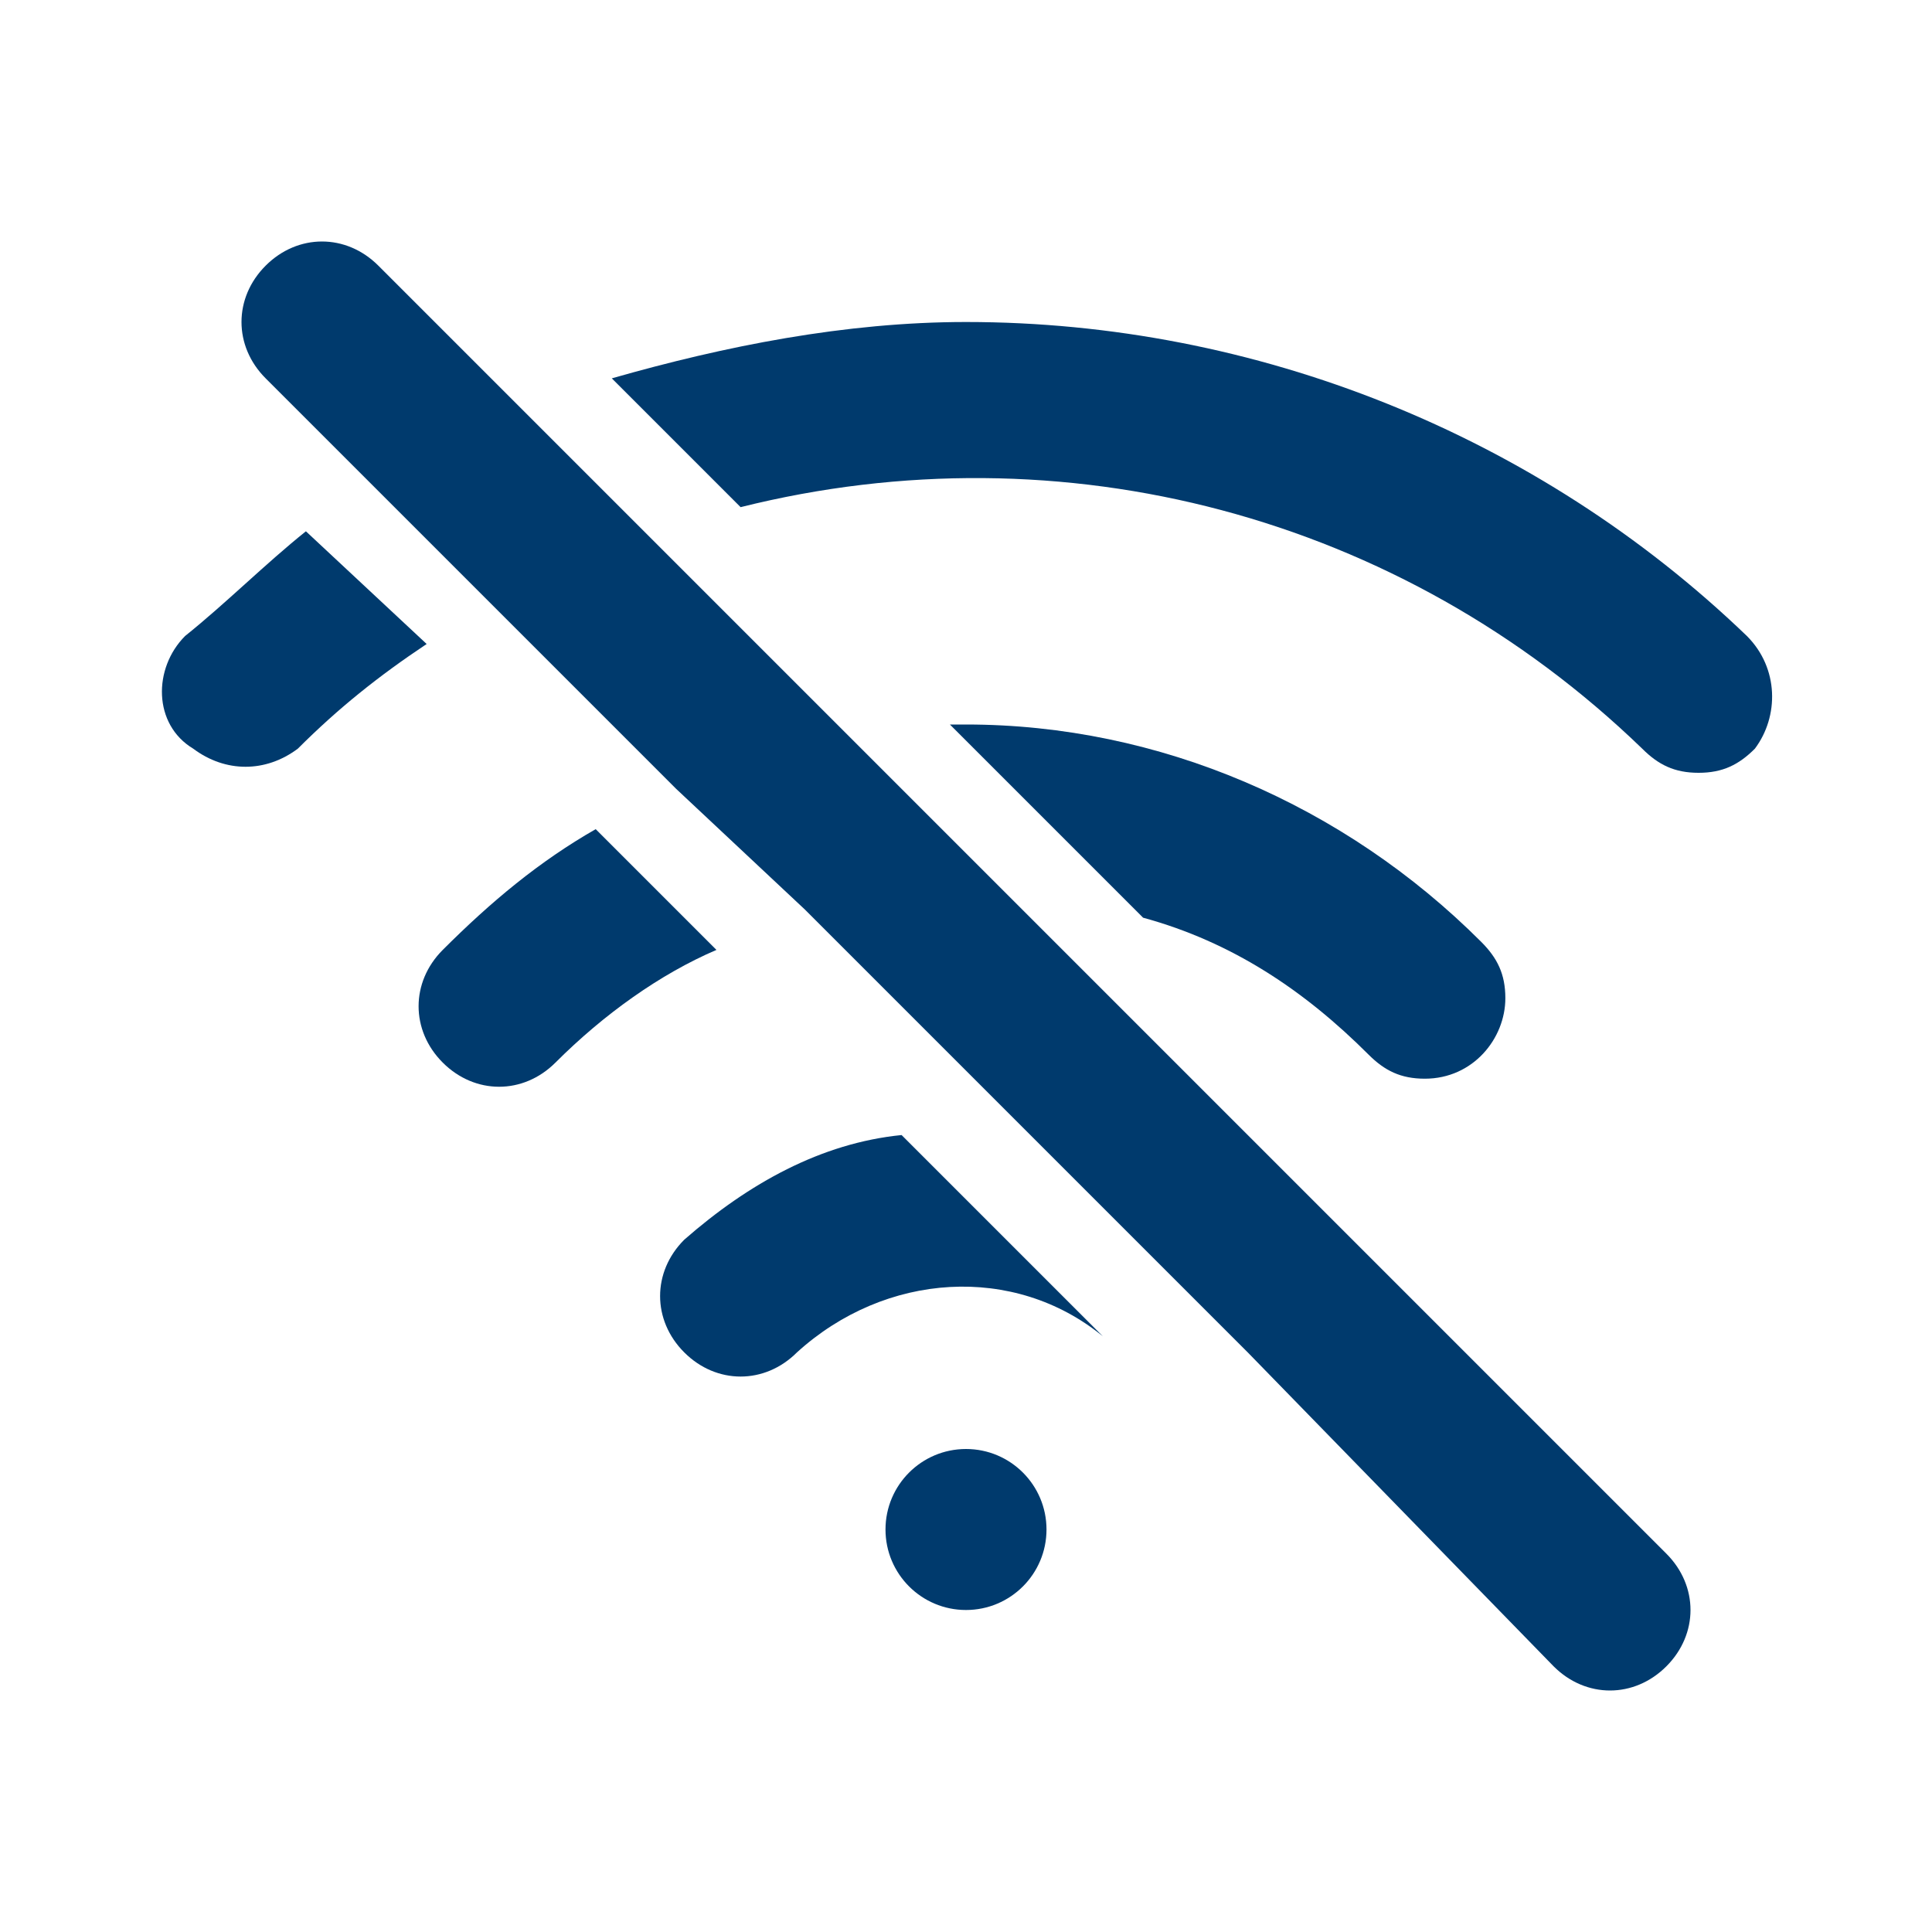
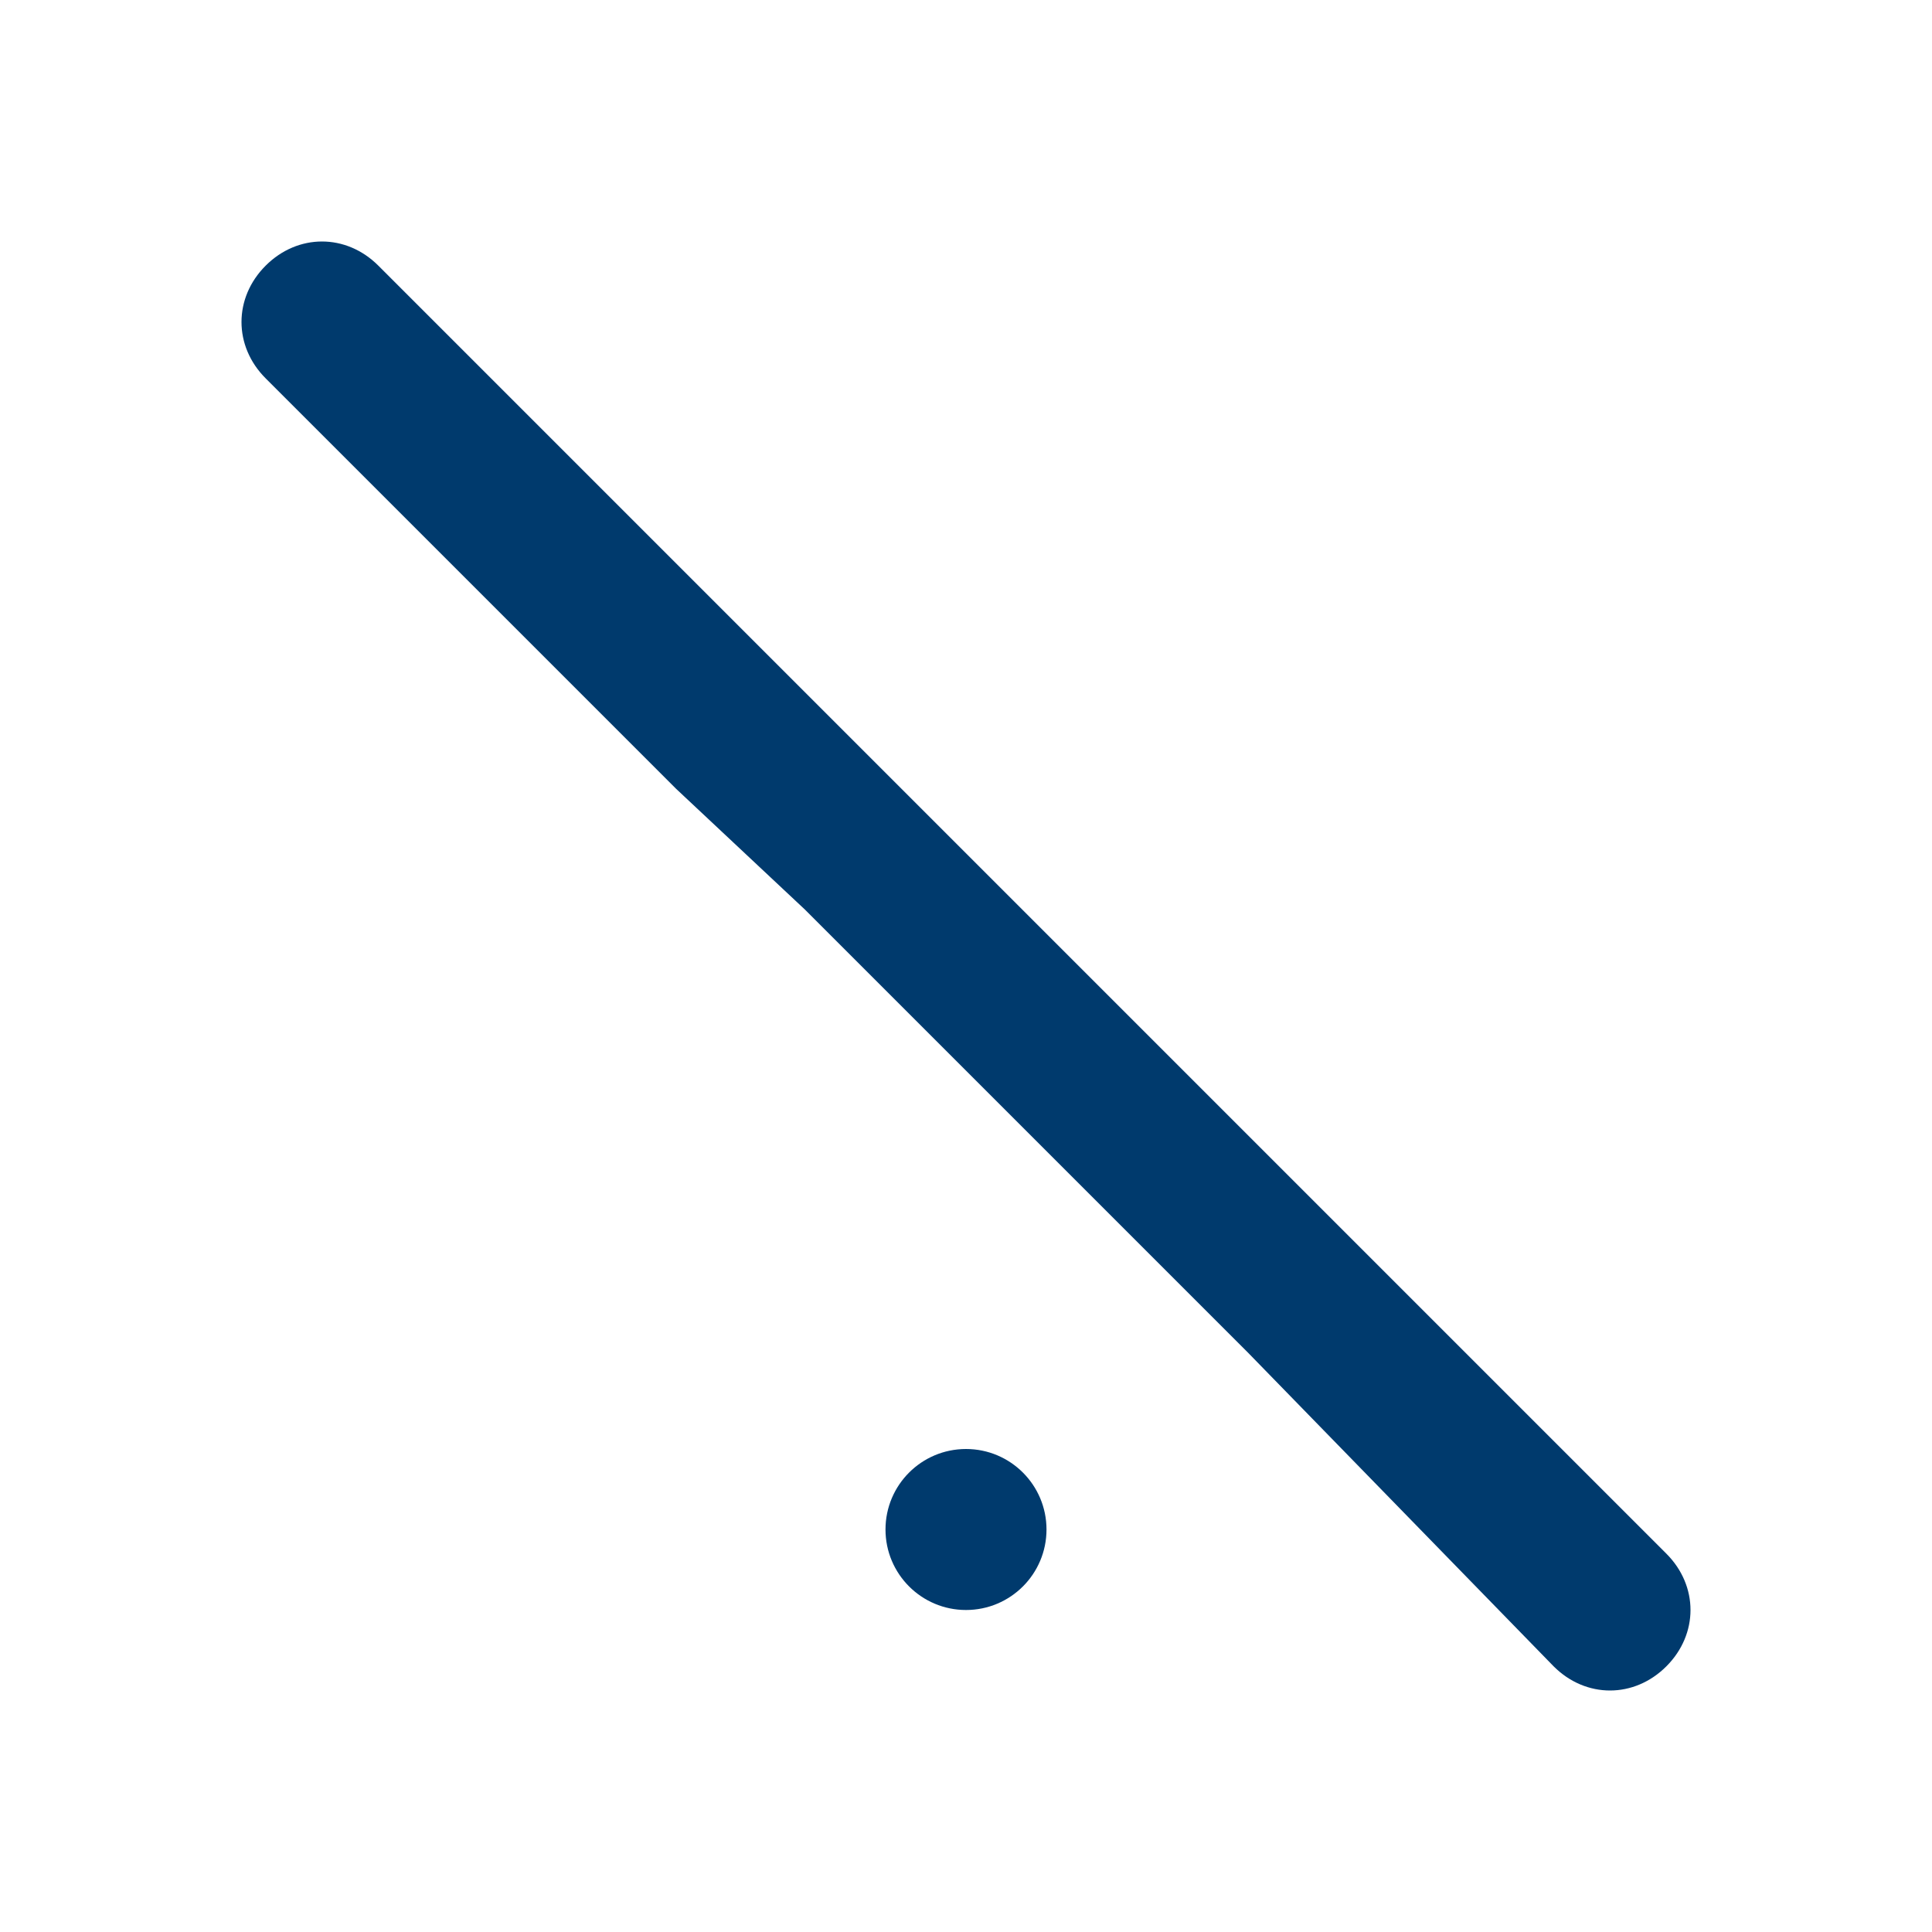
<svg xmlns="http://www.w3.org/2000/svg" version="1.1" id="Layer_1" x="0px" y="0px" viewBox="0 0 24 24" style="enable-background:new 0 0 24 24;" xml:space="preserve">
  <style type="text/css">
	.st0{fill:#003A6D;fill-opacity:0;}
	.st1{fill:#003A6D;}
</style>
  <g>
    <g>
      <rect y="0" class="st0" width="24" height="24" />
      <circle class="st1" cx="12" cy="19" r="1" />
      <path class="st1" d="M12.4,11l-1.9-1.9L8.1,6.7L6.5,5.1L4.7,3.3c-0.4-0.4-1-0.4-1.4,0s-0.4,1,0,1.4l1.4,1.4l1.5,1.5l2.2,2.2    l1.6,1.5l2.7,2.7l2.8,2.8l3.8,3.9c0.4,0.4,1,0.4,1.4,0c0,0,0,0,0,0c0.4-0.4,0.4-1,0-1.4c0,0,0,0,0,0L12.4,11z" />
-       <path class="st1" d="M21.7,7.9C19.1,5.4,15.6,4,12,4c-1.5,0-3,0.3-4.4,0.7l1.6,1.6c4-1,8.2,0.1,11.2,3c0.2,0.2,0.4,0.3,0.7,0.3    c0.3,0,0.5-0.1,0.7-0.3C22.1,8.9,22.1,8.3,21.7,7.9z" />
-       <path class="st1" d="M3.8,6.6C3.3,7,2.8,7.5,2.3,7.9C1.9,8.3,1.9,9,2.4,9.3c0.4,0.3,0.9,0.3,1.3,0c0.5-0.5,1-0.9,1.6-1.3L3.8,6.6z    " />
-       <path class="st1" d="M17,13.1c0.2,0.2,0.4,0.3,0.7,0.3c0.6,0,1-0.5,1-1c0-0.3-0.1-0.5-0.3-0.7C16.7,10,14.4,9,12,9h-0.2l2.4,2.4    C15.3,11.7,16.2,12.3,17,13.1z" />
-       <path class="st1" d="M7.4,10.3c-0.7,0.4-1.3,0.9-1.9,1.5c-0.4,0.4-0.4,1,0,1.4s1,0.4,1.4,0l0,0c0.6-0.6,1.3-1.1,2-1.4L7.4,10.3z" />
-       <path class="st1" d="M8.5,15.4c-0.4,0.4-0.4,1,0,1.4c0.4,0.4,1,0.4,1.4,0c1.1-1,2.7-1.1,3.8-0.2l-2.5-2.5    C10.2,14.2,9.3,14.7,8.5,15.4z" />
    </g>
  </g>
</svg>